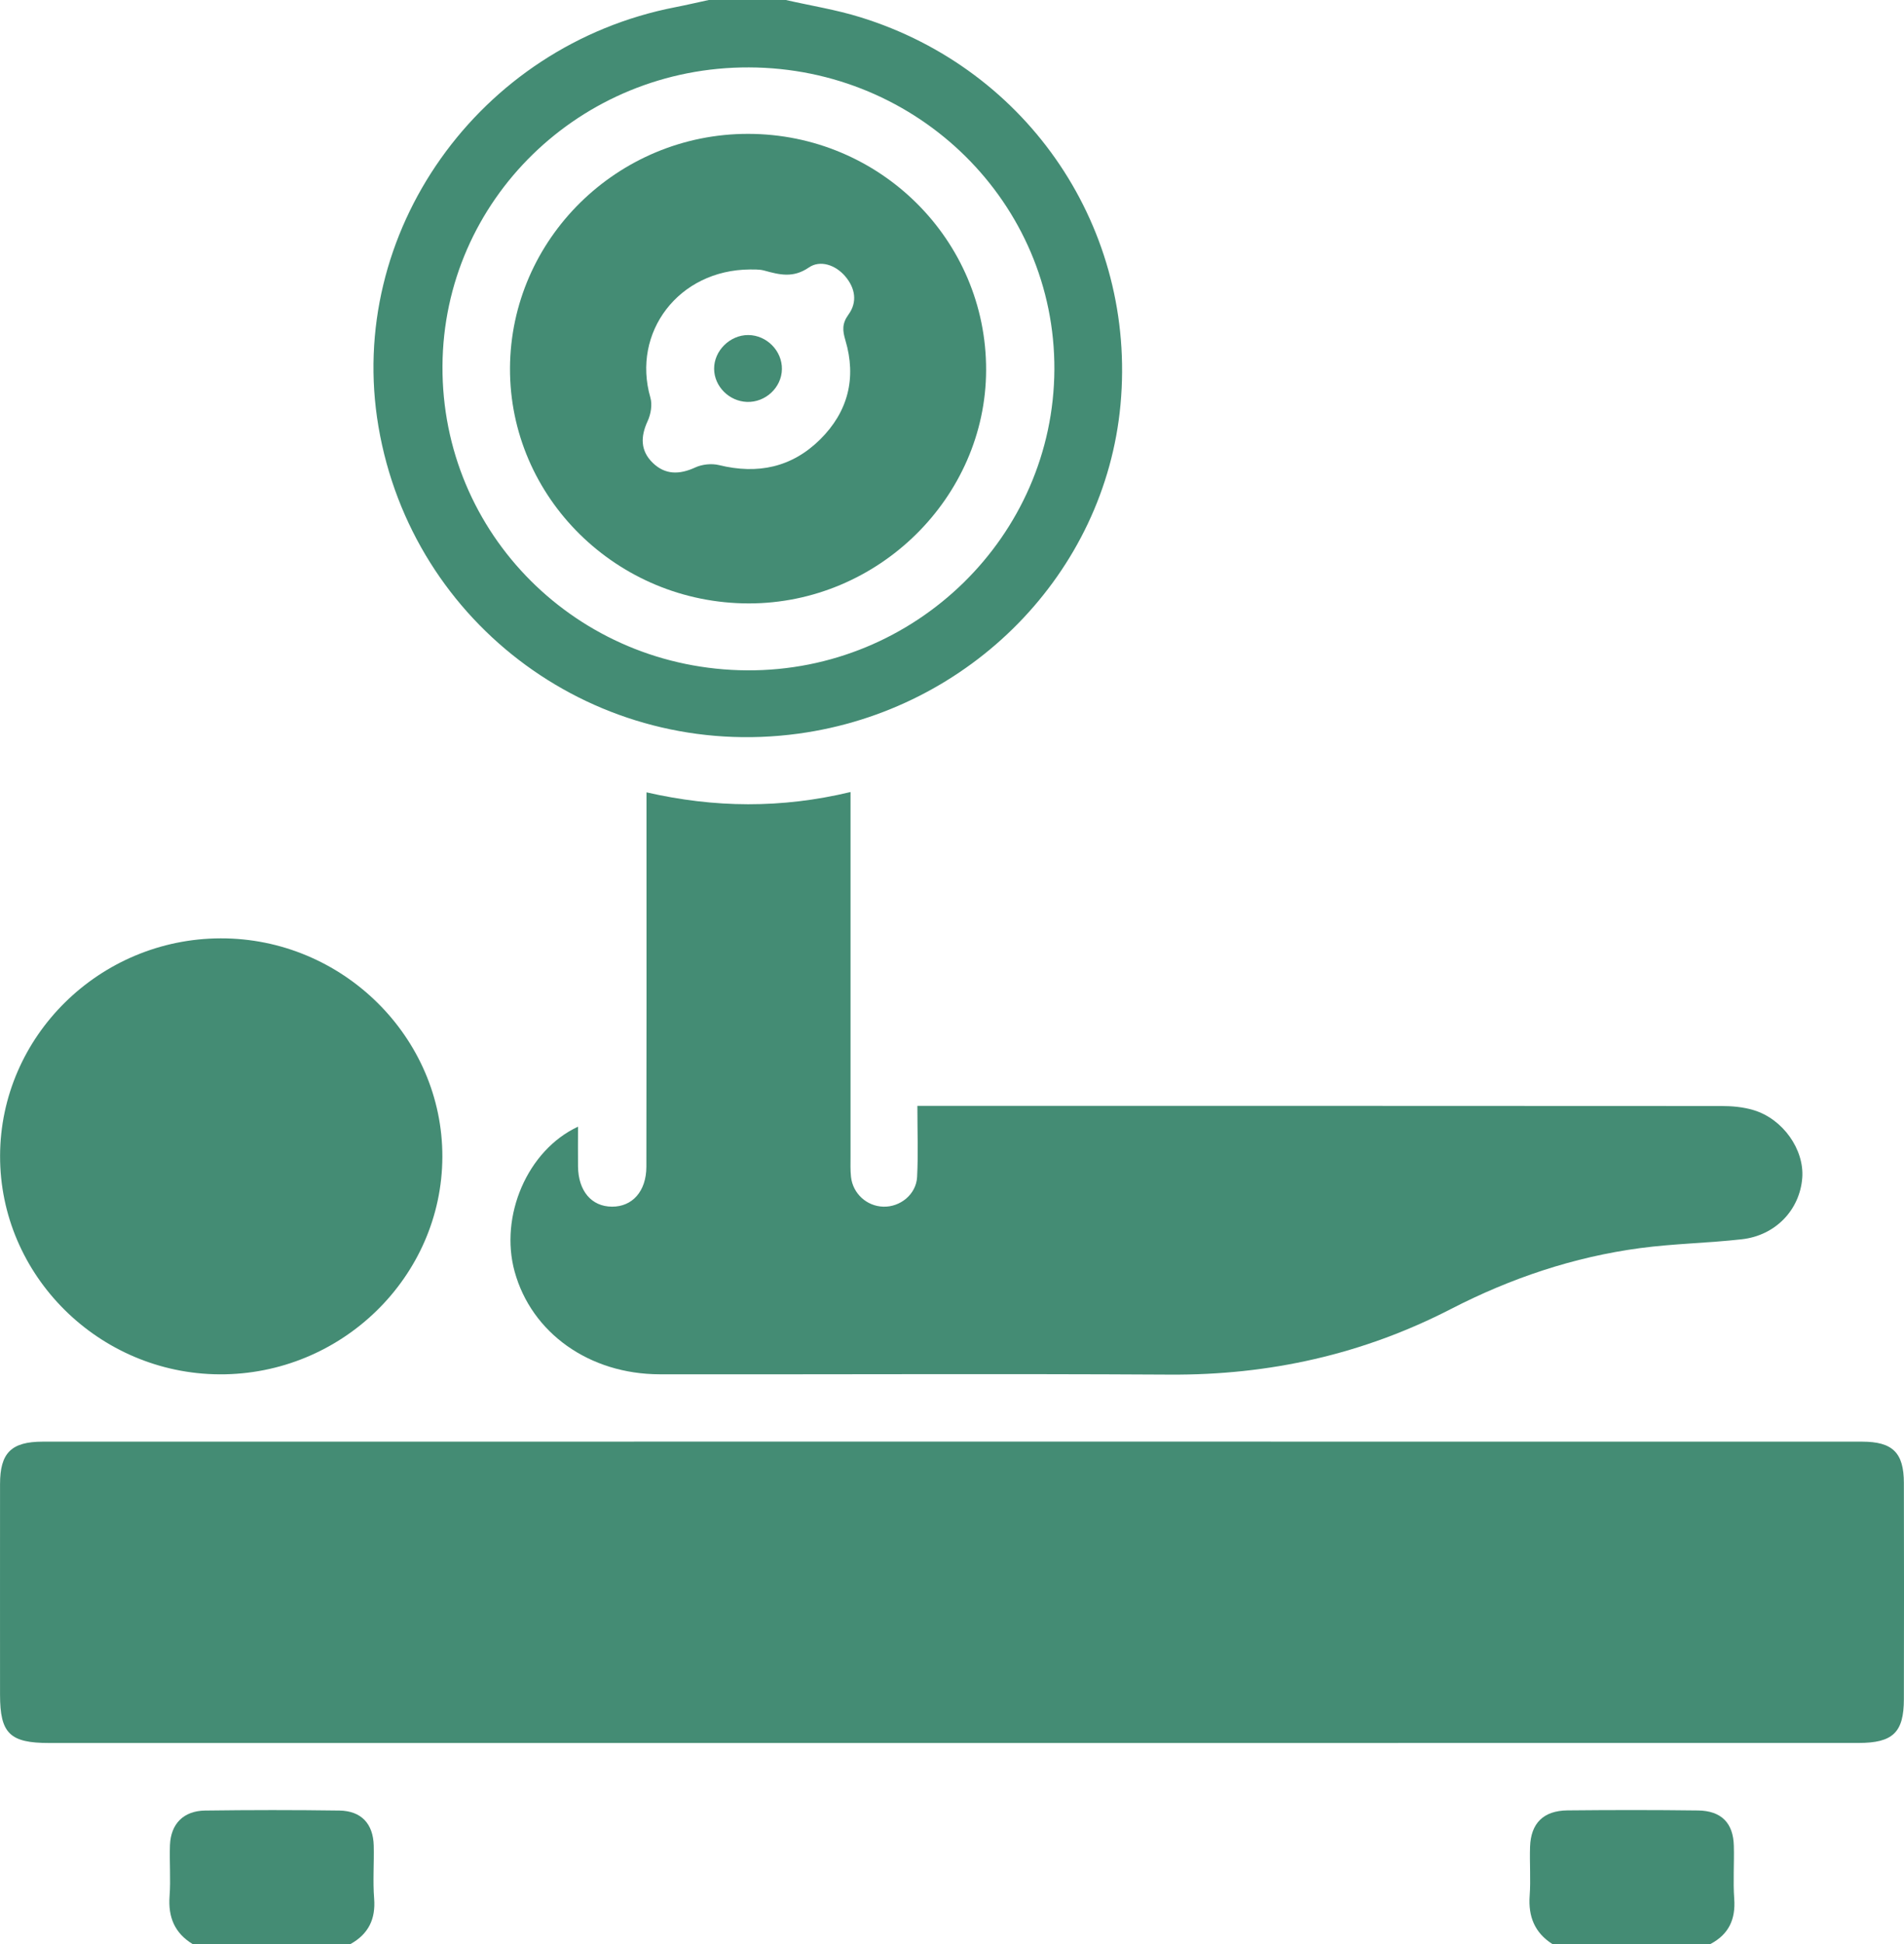
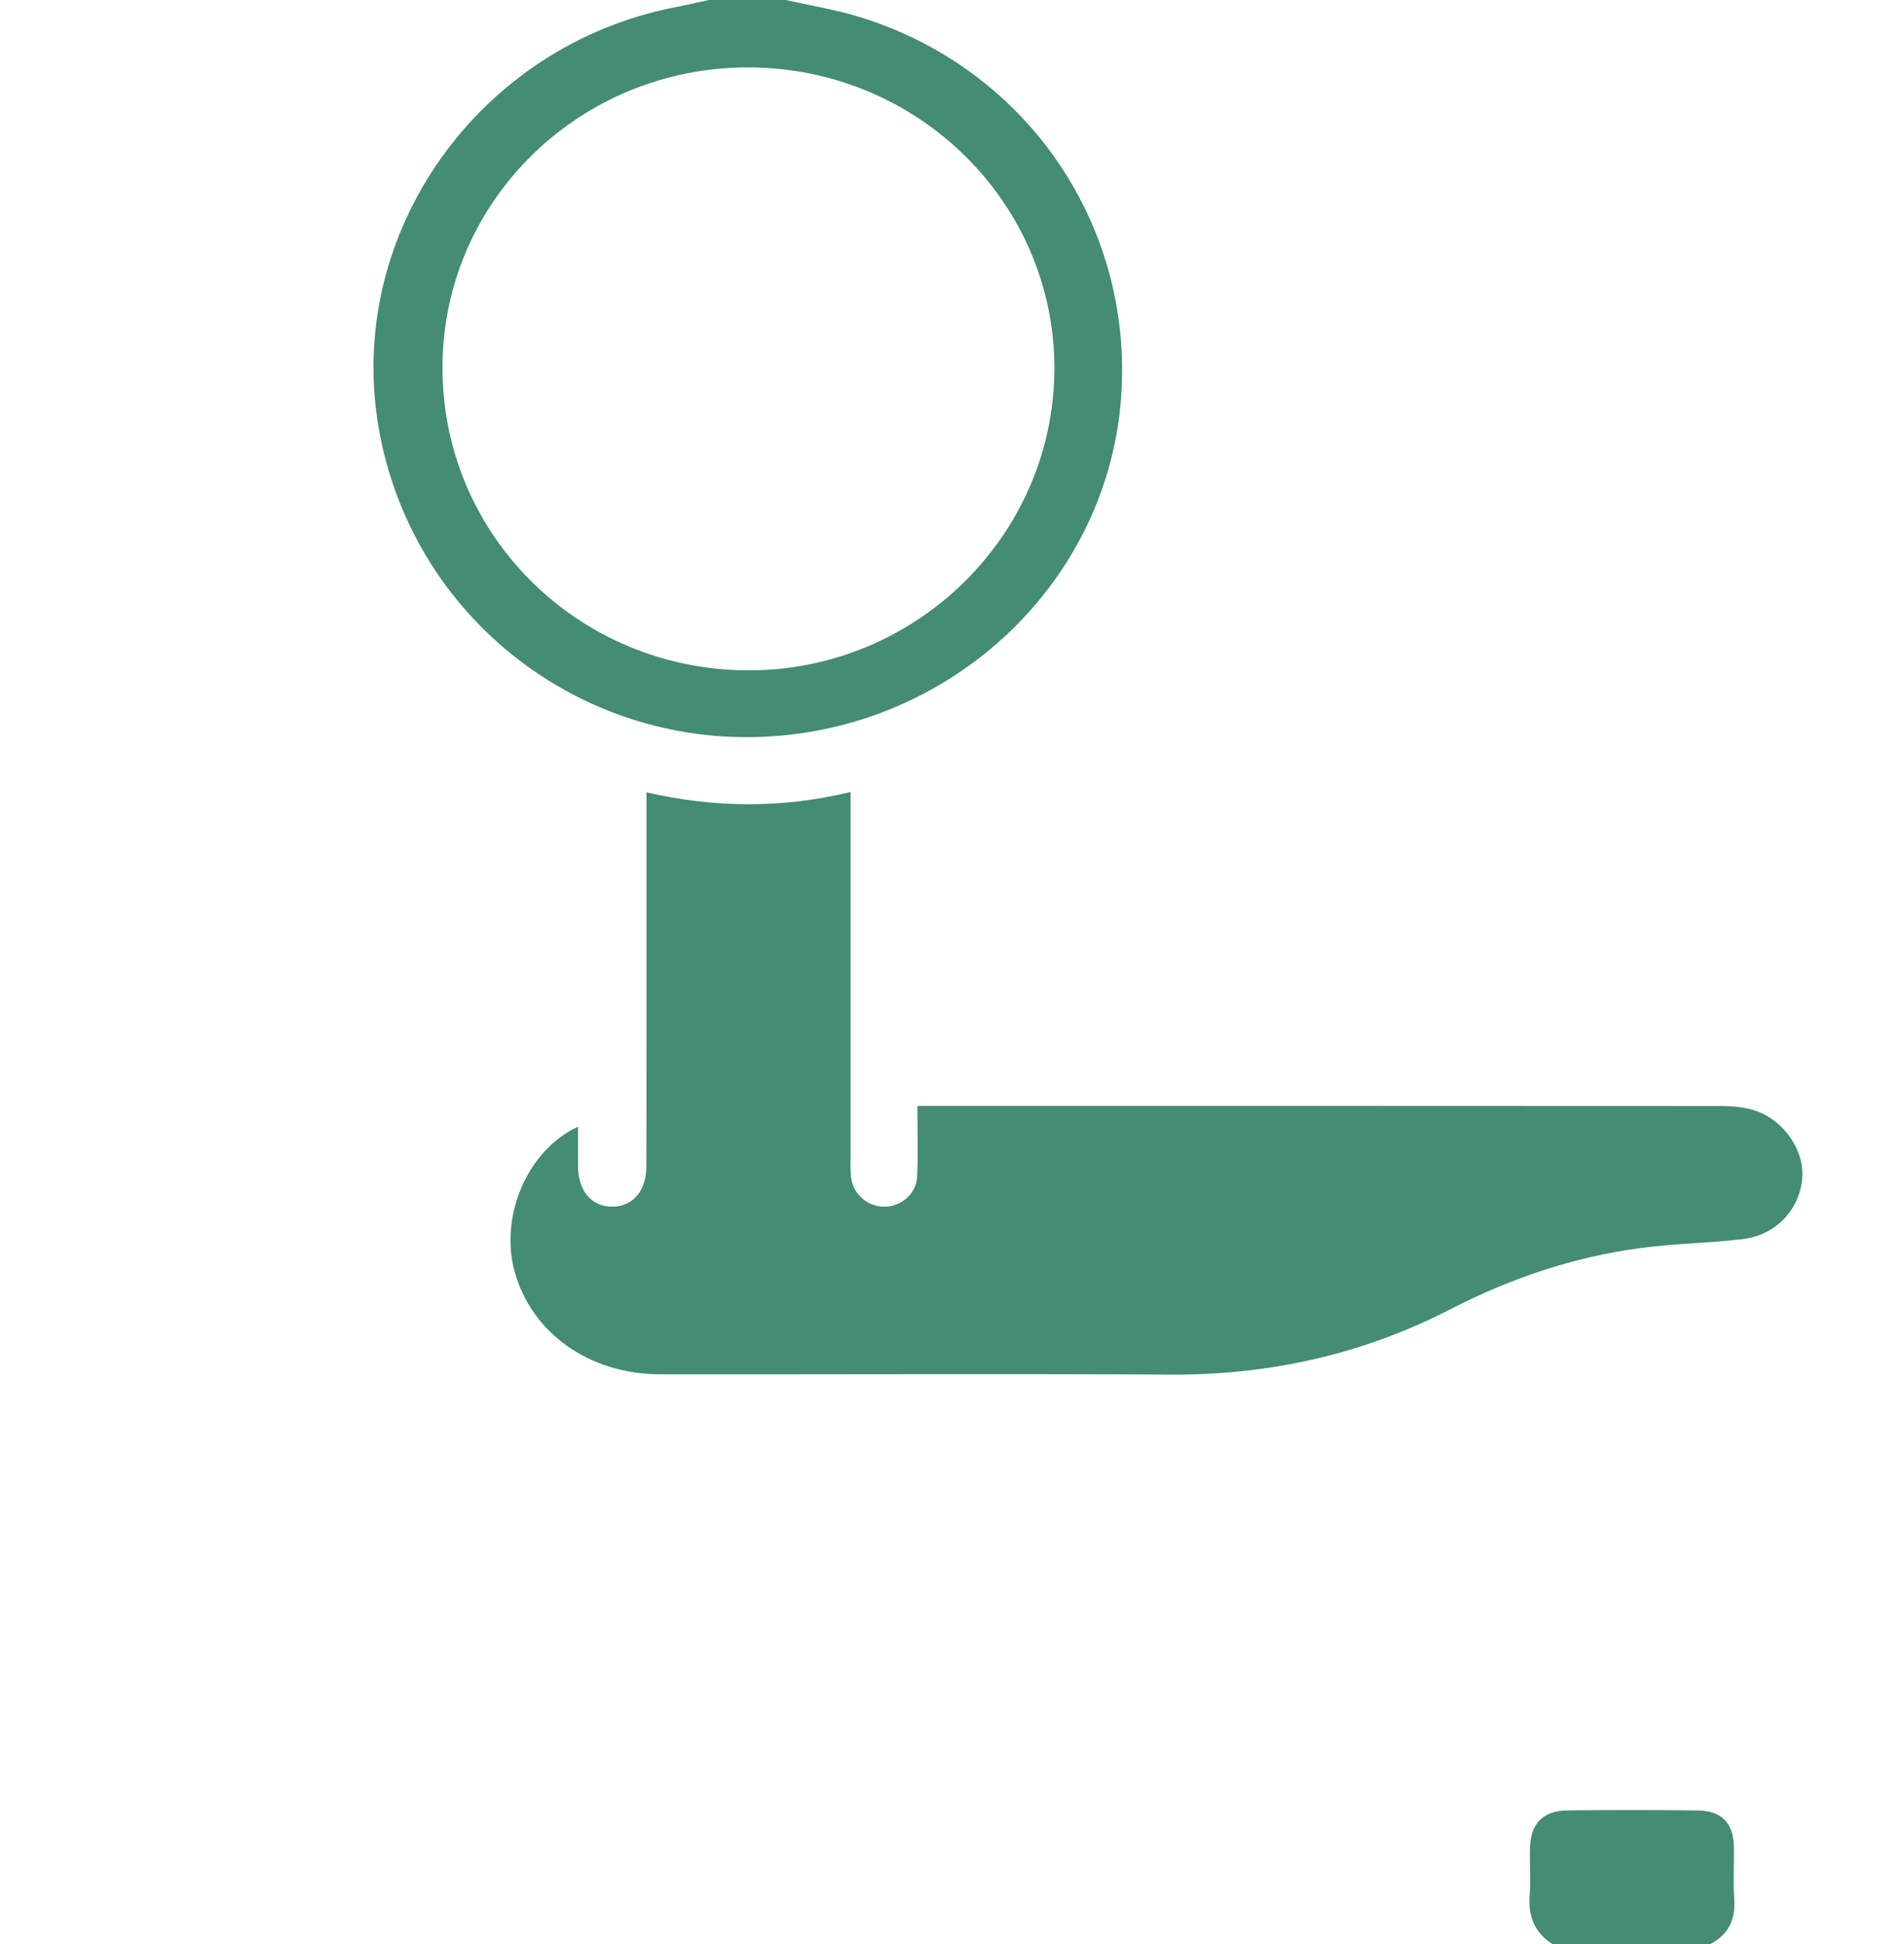
<svg xmlns="http://www.w3.org/2000/svg" width="48" height="49" viewBox="0 0 48 49" fill="none">
  <path d="M19.811 0C20.438 0.143 21.078 0.244 21.689 0.434C25.951 1.752 28.654 5.792 28.248 10.198C27.857 14.437 24.47 17.898 20.131 18.491C15.061 19.184 10.395 15.774 9.541 10.752C8.712 5.874 12.063 1.143 17.027 0.181C17.309 0.126 17.588 0.06 17.868 0C18.516 0 19.164 0 19.811 0ZM18.839 16.896C23.078 16.918 26.561 13.507 26.581 9.313C26.599 5.124 23.15 1.712 18.882 1.699C14.63 1.685 11.18 5.045 11.155 9.222C11.13 13.455 14.552 16.873 18.839 16.896Z" fill="#448C74" />
-   <path d="M4.856 49C4.399 48.721 4.236 48.316 4.275 47.792C4.307 47.365 4.269 46.934 4.285 46.505C4.307 45.968 4.626 45.643 5.17 45.635C6.299 45.62 7.429 45.619 8.558 45.635C9.108 45.644 9.407 45.967 9.422 46.517C9.433 46.962 9.397 47.409 9.432 47.852C9.473 48.369 9.29 48.745 8.837 48.999H4.855L4.856 49Z" fill="#448C74" />
  <path d="M39.136 49C38.688 48.713 38.526 48.306 38.563 47.785C38.593 47.374 38.559 46.959 38.573 46.546C38.594 45.953 38.91 45.638 39.516 45.631C40.613 45.62 41.711 45.619 42.808 45.633C43.396 45.641 43.696 45.949 43.71 46.524C43.722 46.969 43.688 47.416 43.72 47.859C43.757 48.375 43.584 48.755 43.118 49H39.136Z" fill="#448C74" />
-   <path d="M23.994 43.932C16.407 43.932 8.818 43.932 1.231 43.932C0.247 43.932 0.001 43.688 0.001 42.717C0.001 40.947 -0.001 39.178 0.001 37.407C0.001 36.622 0.282 36.337 1.077 36.337C16.365 36.335 31.654 36.335 46.942 36.337C47.714 36.337 47.995 36.615 47.997 37.375C48.002 39.192 48.001 41.01 47.997 42.828C47.996 43.666 47.72 43.931 46.854 43.931C39.233 43.931 31.614 43.932 23.994 43.932Z" fill="#448C74" />
  <path d="M23.127 27.873C23.372 27.873 23.531 27.873 23.689 27.873C30.257 27.873 36.825 27.873 43.393 27.877C43.665 27.877 43.947 27.902 44.206 27.98C44.95 28.203 45.489 28.976 45.435 29.689C45.373 30.495 44.762 31.141 43.91 31.236C43.061 31.332 42.199 31.345 41.352 31.458C39.672 31.682 38.086 32.217 36.585 32.99C34.361 34.136 32.002 34.663 29.493 34.647C25.207 34.622 20.919 34.645 16.633 34.639C14.855 34.637 13.4 33.597 12.974 32.051C12.589 30.653 13.293 28.992 14.572 28.398C14.572 28.75 14.568 29.076 14.572 29.403C14.58 30.02 14.913 30.412 15.428 30.414C15.941 30.417 16.293 30.027 16.295 29.41C16.301 26.636 16.298 23.863 16.298 21.088C16.298 20.74 16.298 20.392 16.298 19.971C18.02 20.364 19.697 20.381 21.442 19.963V20.579C21.442 23.433 21.442 26.287 21.442 29.141C21.442 29.316 21.435 29.493 21.454 29.666C21.502 30.086 21.851 30.401 22.265 30.414C22.693 30.429 23.098 30.104 23.12 29.666C23.15 29.097 23.127 28.523 23.127 27.873Z" fill="#448C74" />
-   <path d="M0.002 29.132C0.009 26.122 2.509 23.658 5.563 23.651C8.63 23.644 11.161 26.139 11.152 29.16C11.142 32.183 8.609 34.655 5.535 34.64C2.488 34.624 -0.006 32.143 0.002 29.132Z" fill="#448C74" />
-   <path d="M24.86 9.331C24.85 12.542 22.137 15.209 18.88 15.209C15.554 15.209 12.843 12.538 12.857 9.277C12.873 6.023 15.572 3.37 18.863 3.374C22.181 3.378 24.87 6.048 24.86 9.331ZM18.907 6.792C17.104 6.803 15.922 8.381 16.396 10.021C16.448 10.2 16.408 10.439 16.327 10.614C16.146 11.005 16.142 11.362 16.457 11.667C16.771 11.972 17.132 11.965 17.528 11.782C17.701 11.702 17.942 11.677 18.128 11.723C19.101 11.962 19.961 11.781 20.672 11.08C21.381 10.379 21.595 9.528 21.313 8.578C21.24 8.334 21.224 8.158 21.389 7.93C21.62 7.614 21.562 7.261 21.306 6.962C21.058 6.673 20.674 6.549 20.393 6.741C19.996 7.014 19.655 6.926 19.268 6.82C19.132 6.782 18.98 6.796 18.907 6.792Z" fill="#448C74" />
-   <path d="M18.865 8.445C19.33 8.448 19.72 8.845 19.712 9.306C19.705 9.767 19.298 10.147 18.831 10.13C18.38 10.114 18.007 9.739 18.003 9.298C17.999 8.841 18.402 8.442 18.865 8.445Z" fill="#448C74" />
</svg>